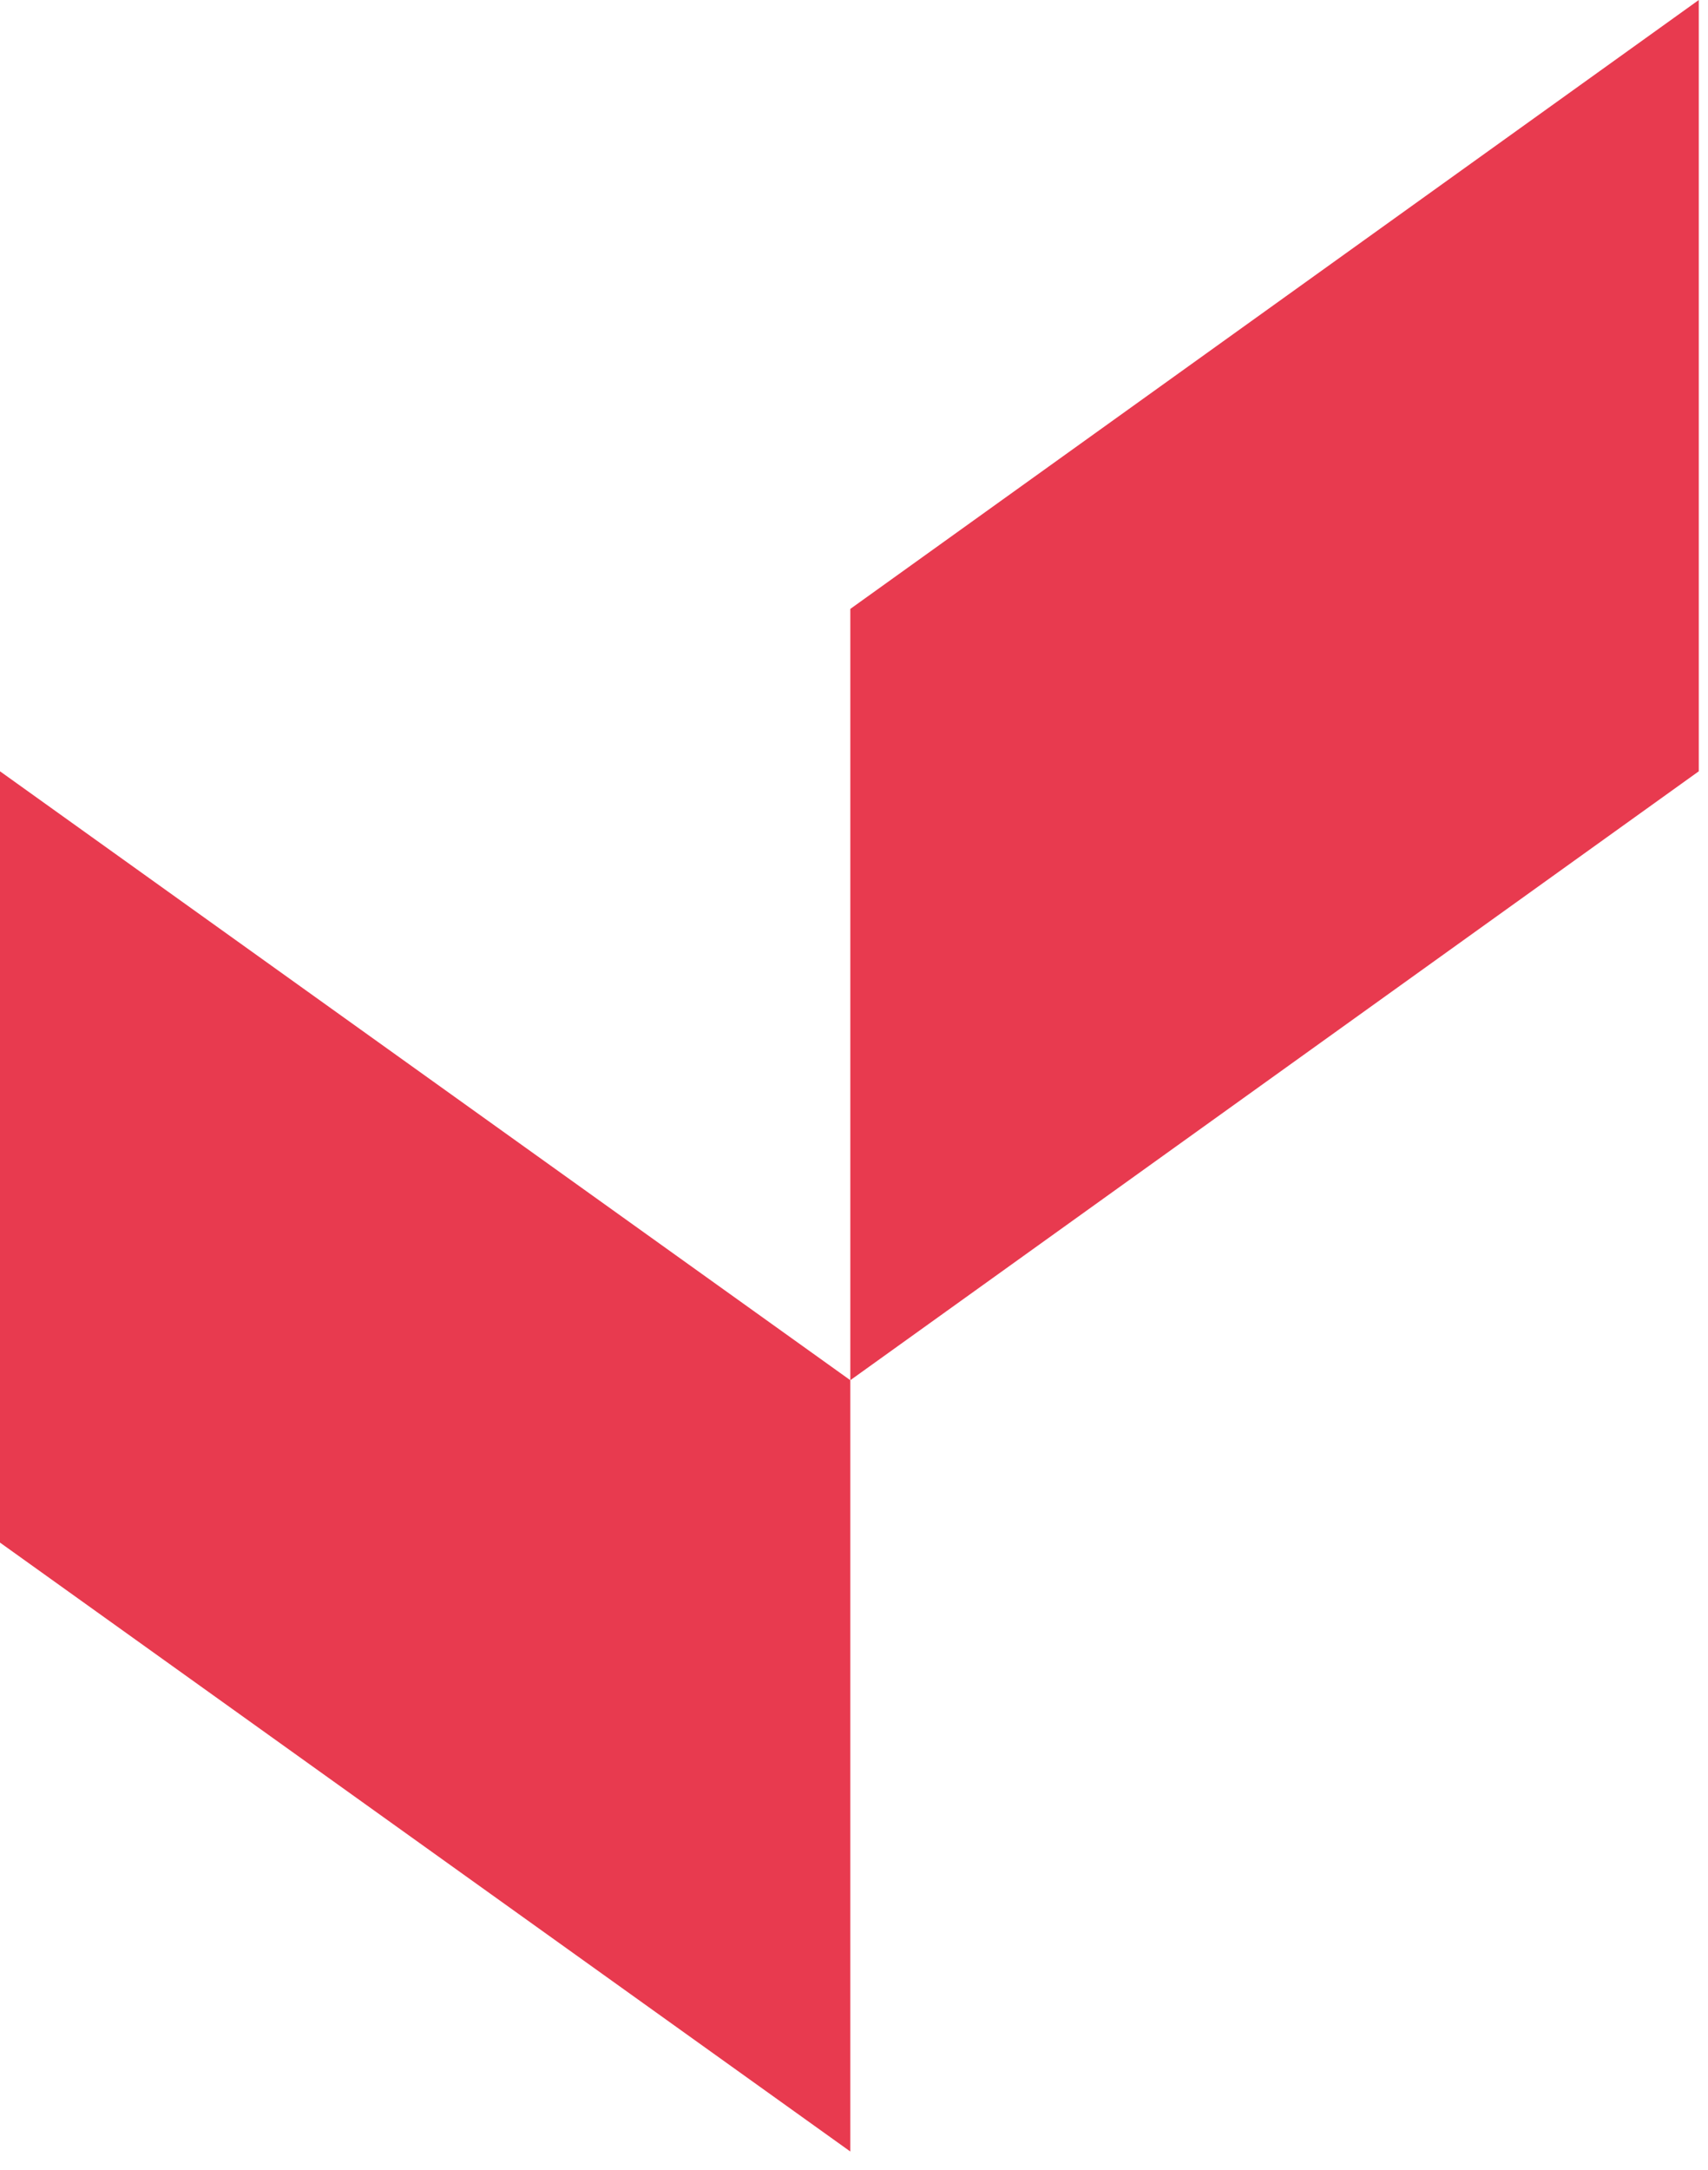
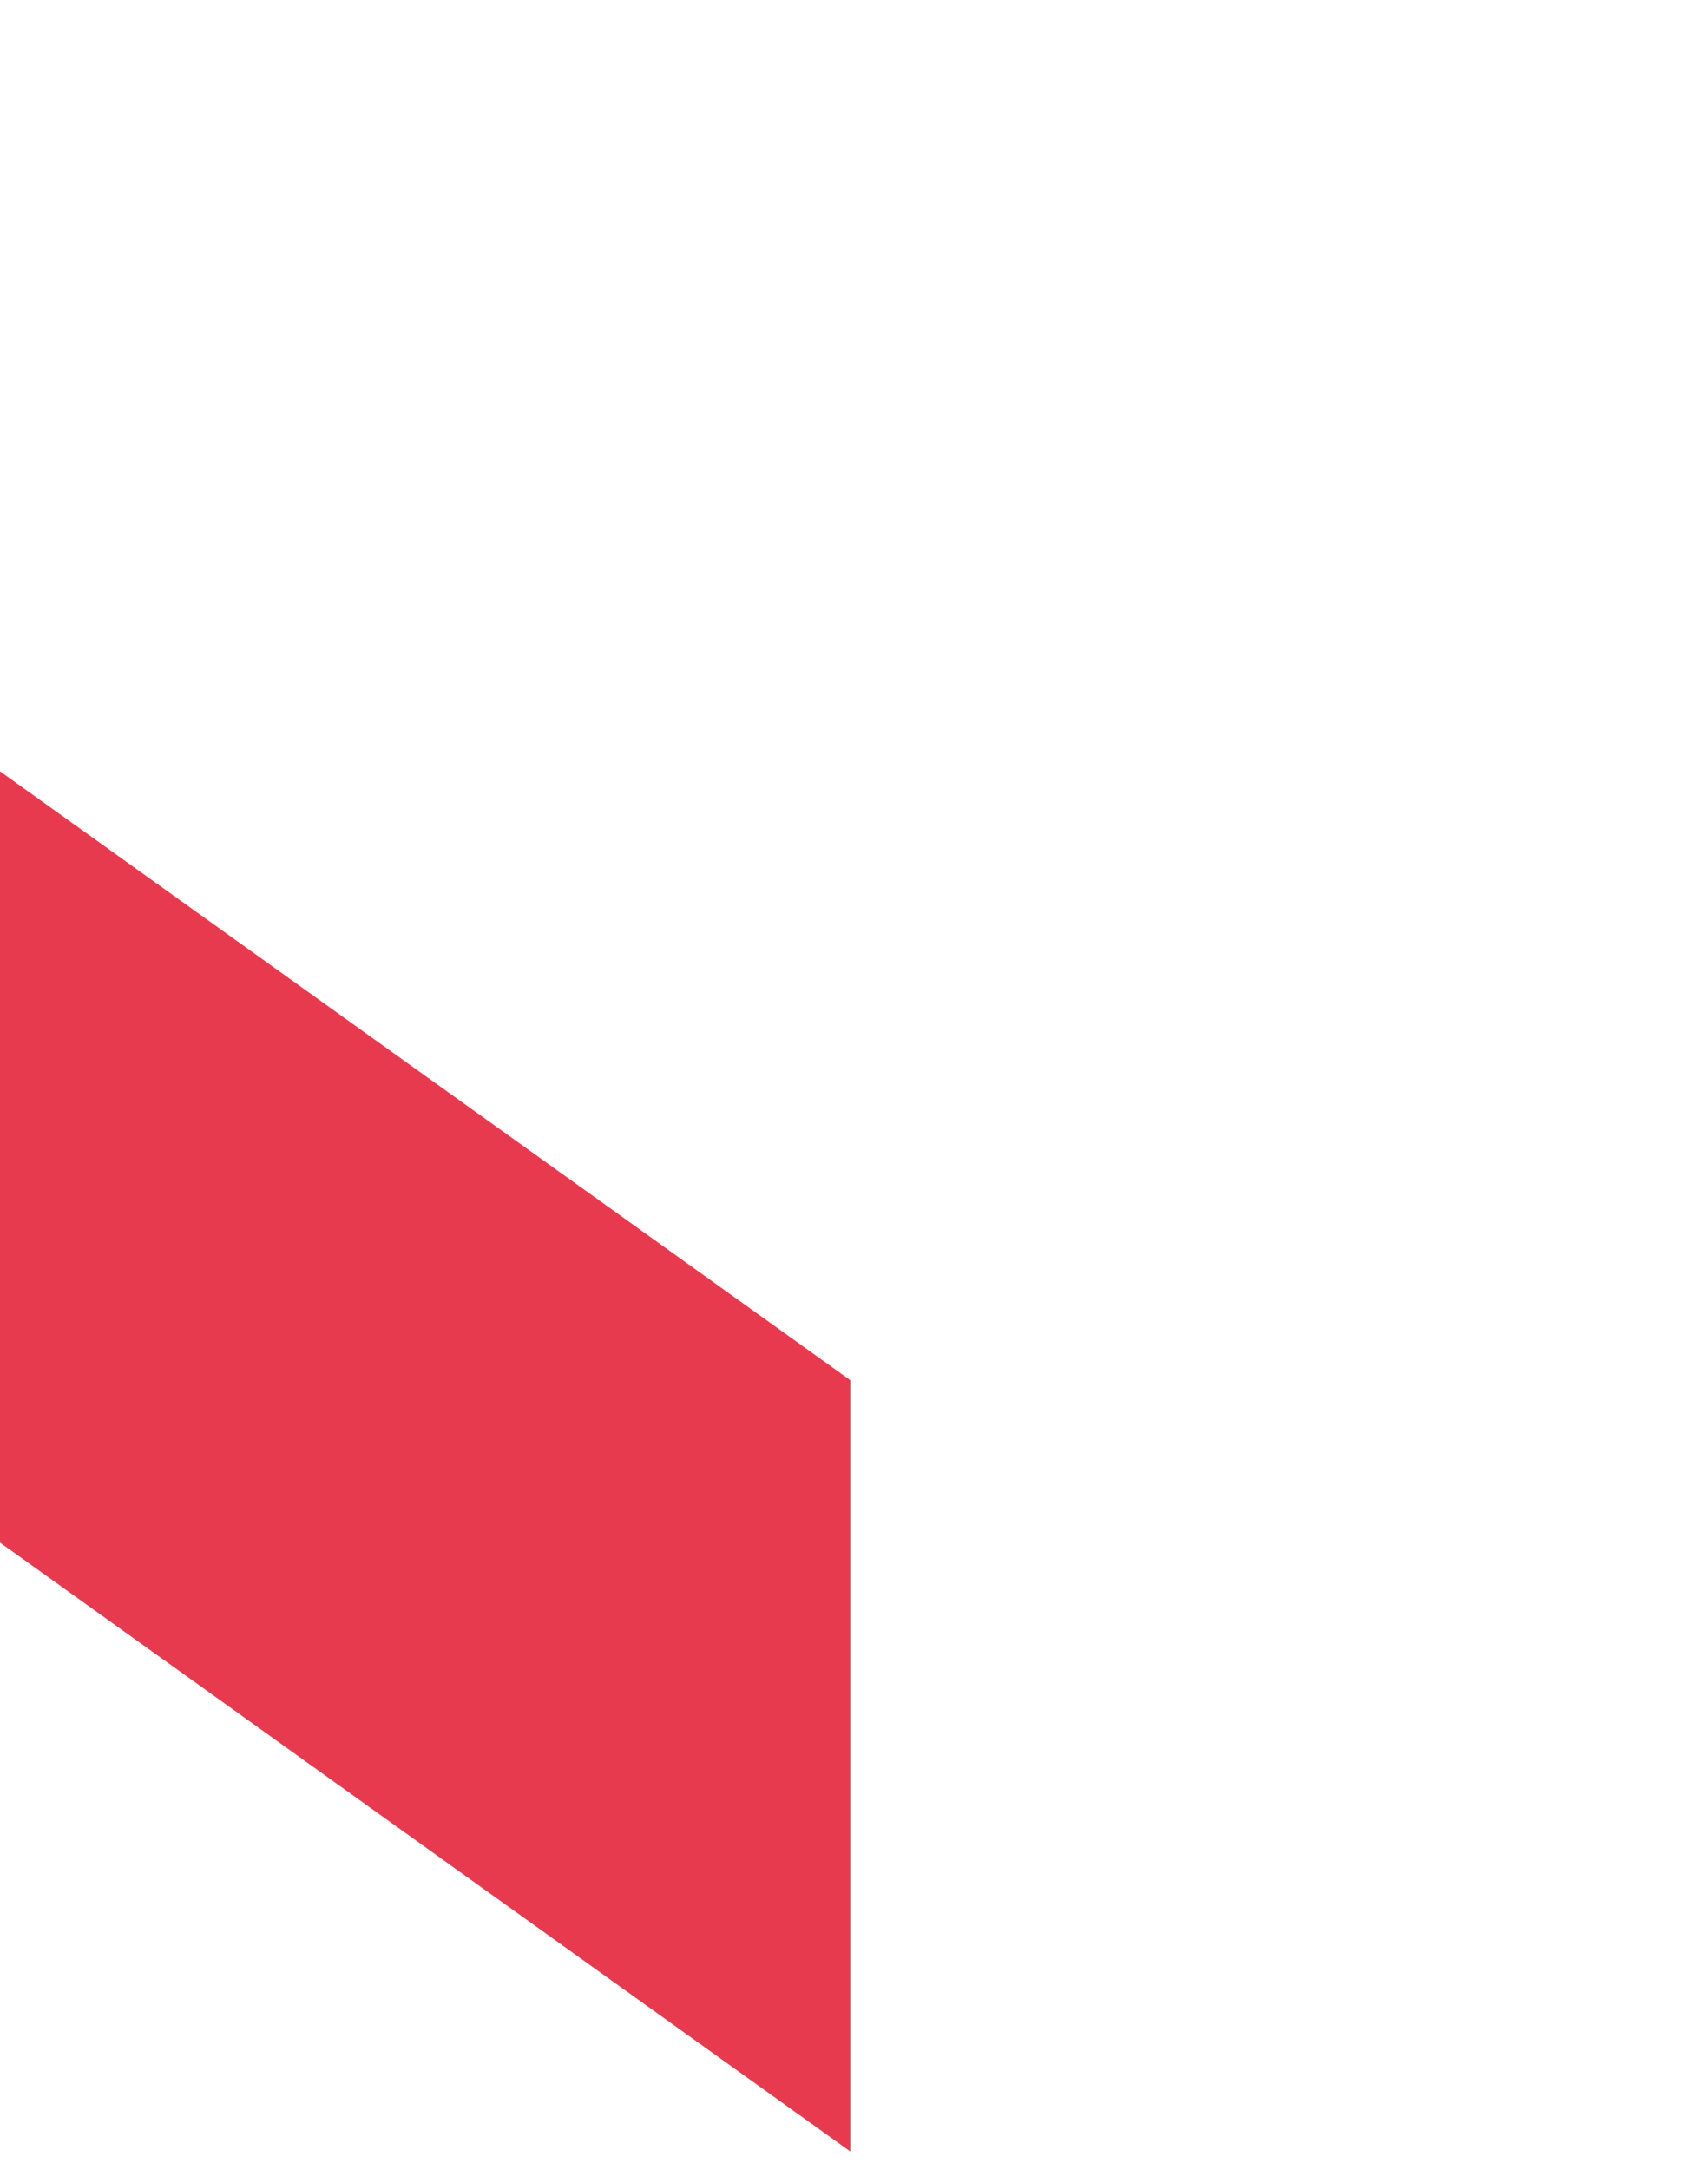
<svg xmlns="http://www.w3.org/2000/svg" version="1.1" id="Layer_1" x="0px" y="0px" viewBox="0 0 92.6 117.6" style="enable-background:new 0 0 92.6 117.6;" xml:space="preserve">
  <style type="text/css">
	.st0{fill:#E83A4F;}
</style>
  <g>
-     <polygon class="st0" points="46.1,33 92.1,0 92.1,41.8 46.1,74.8  " />
    <polygon class="st0" points="46.1,74.8 0,41.8 0,83.6 46.1,116.6  " />
  </g>
</svg>